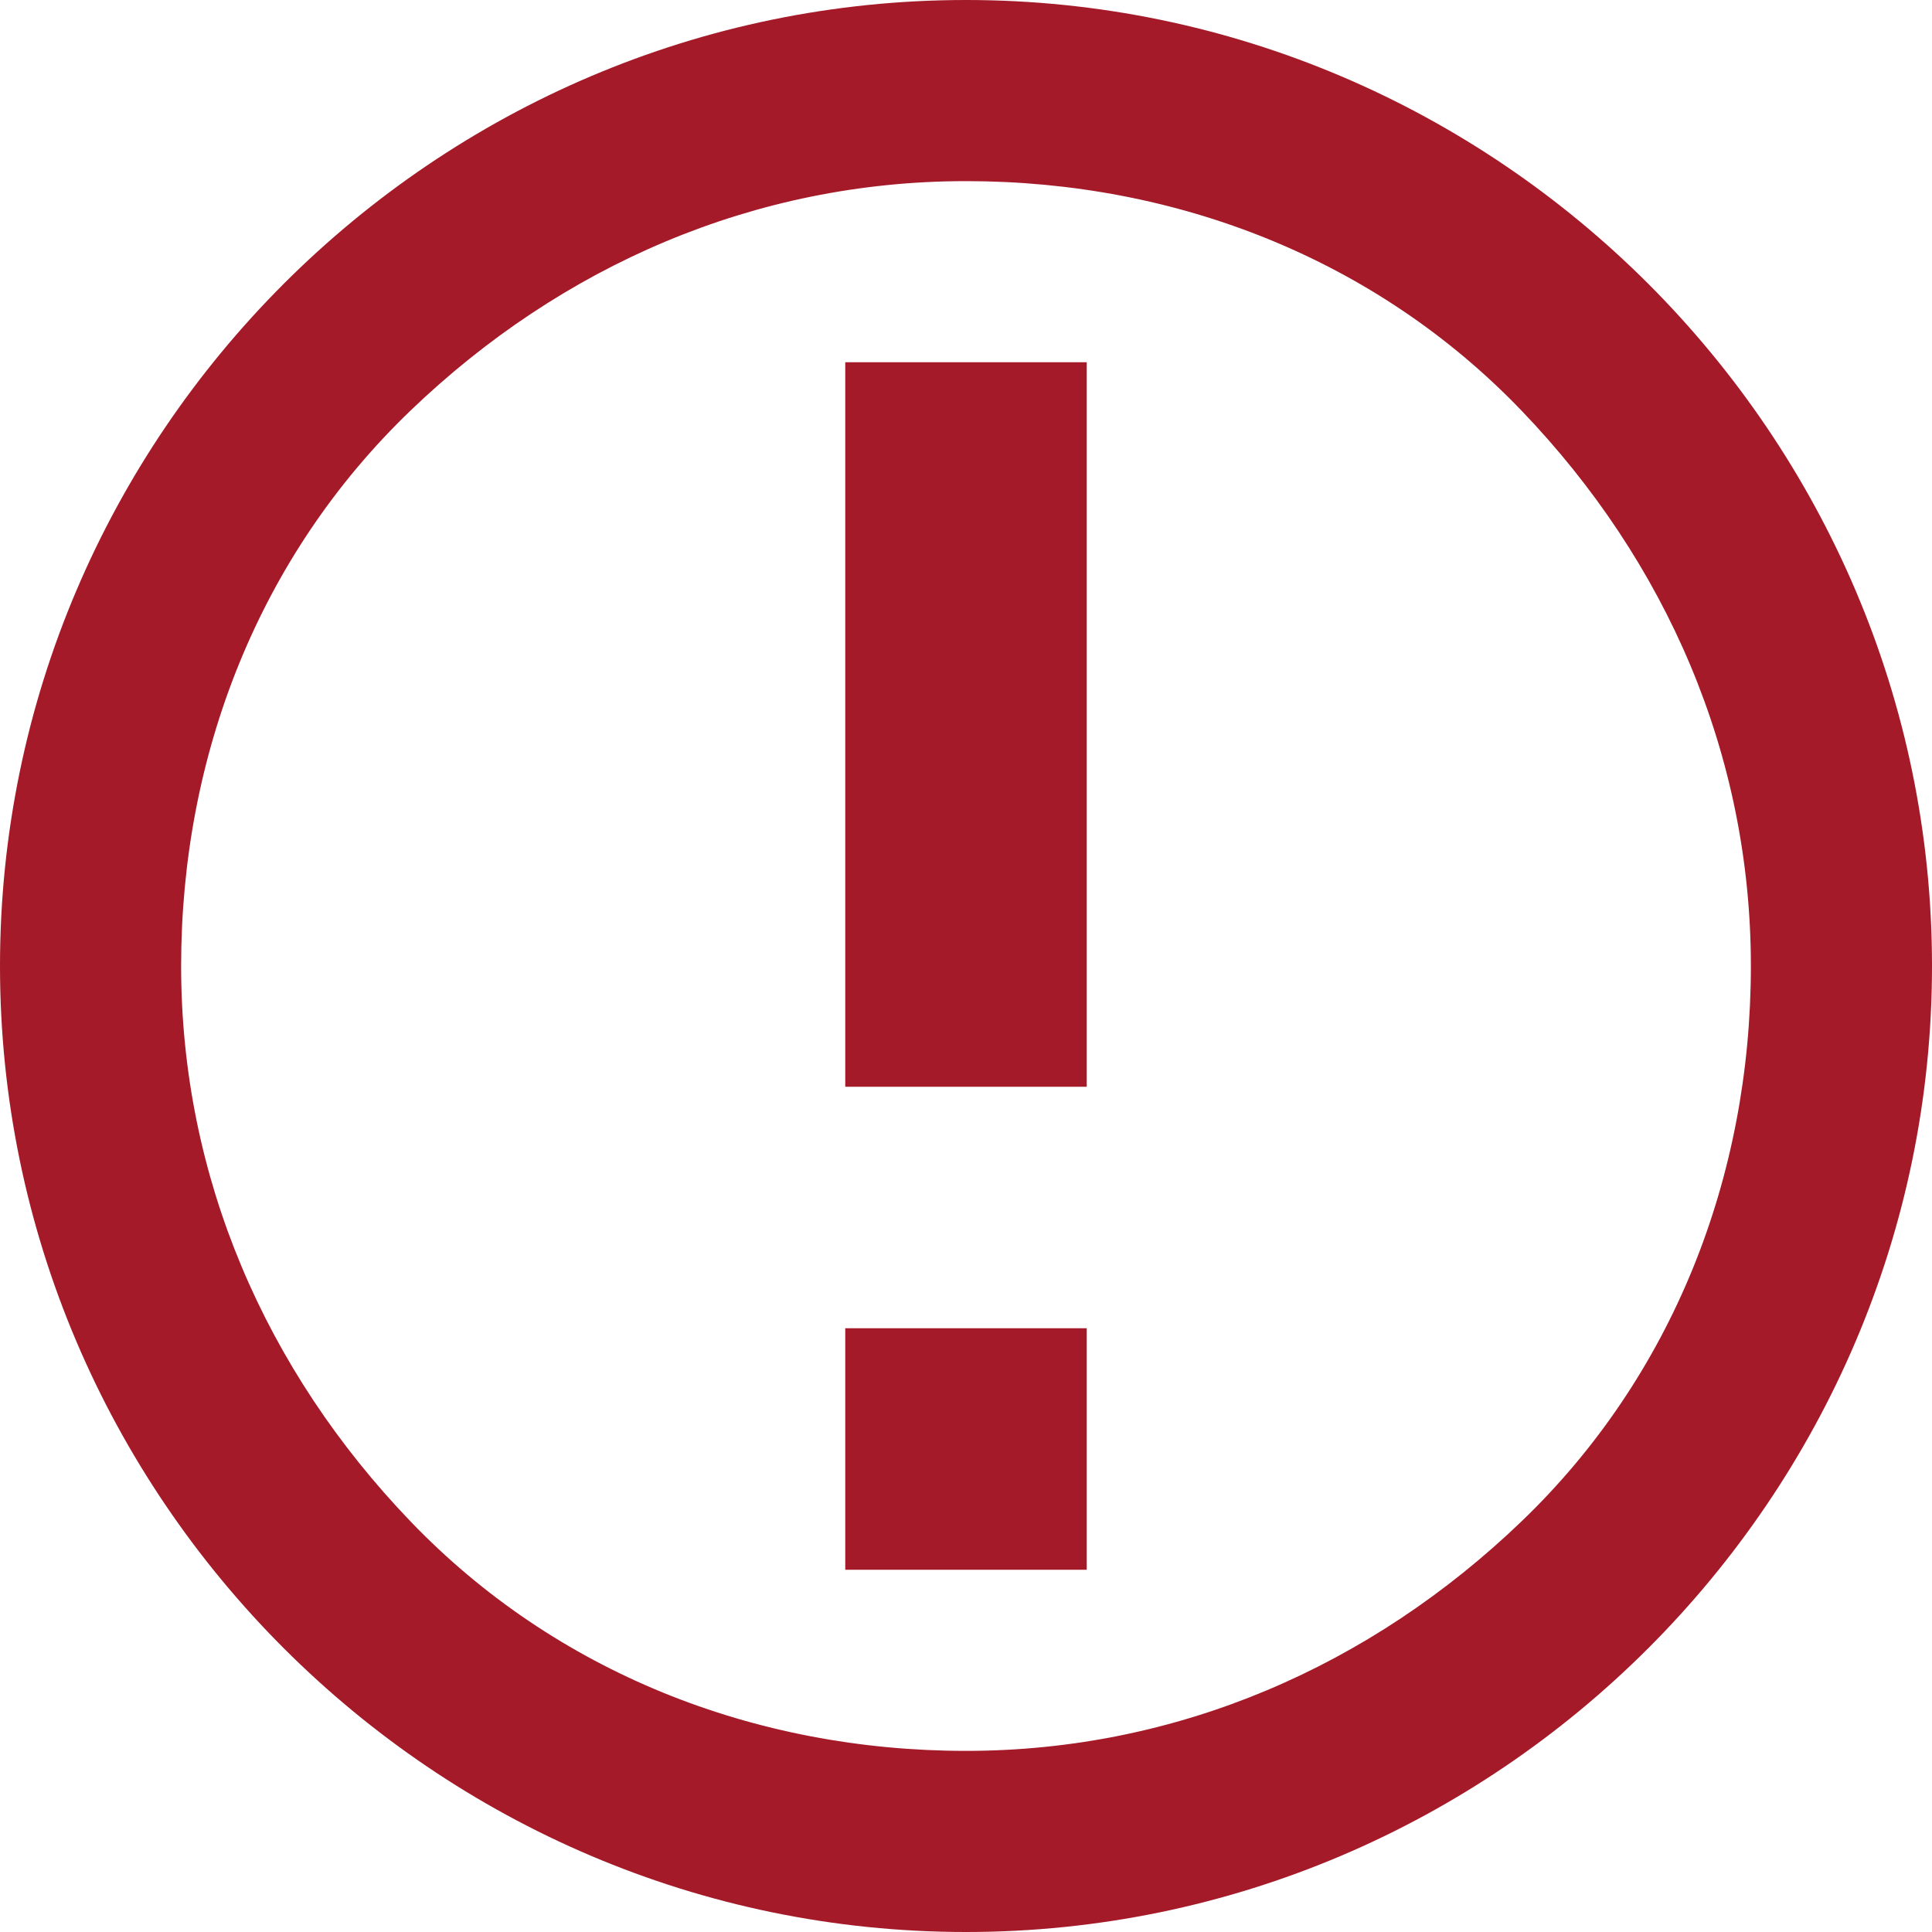
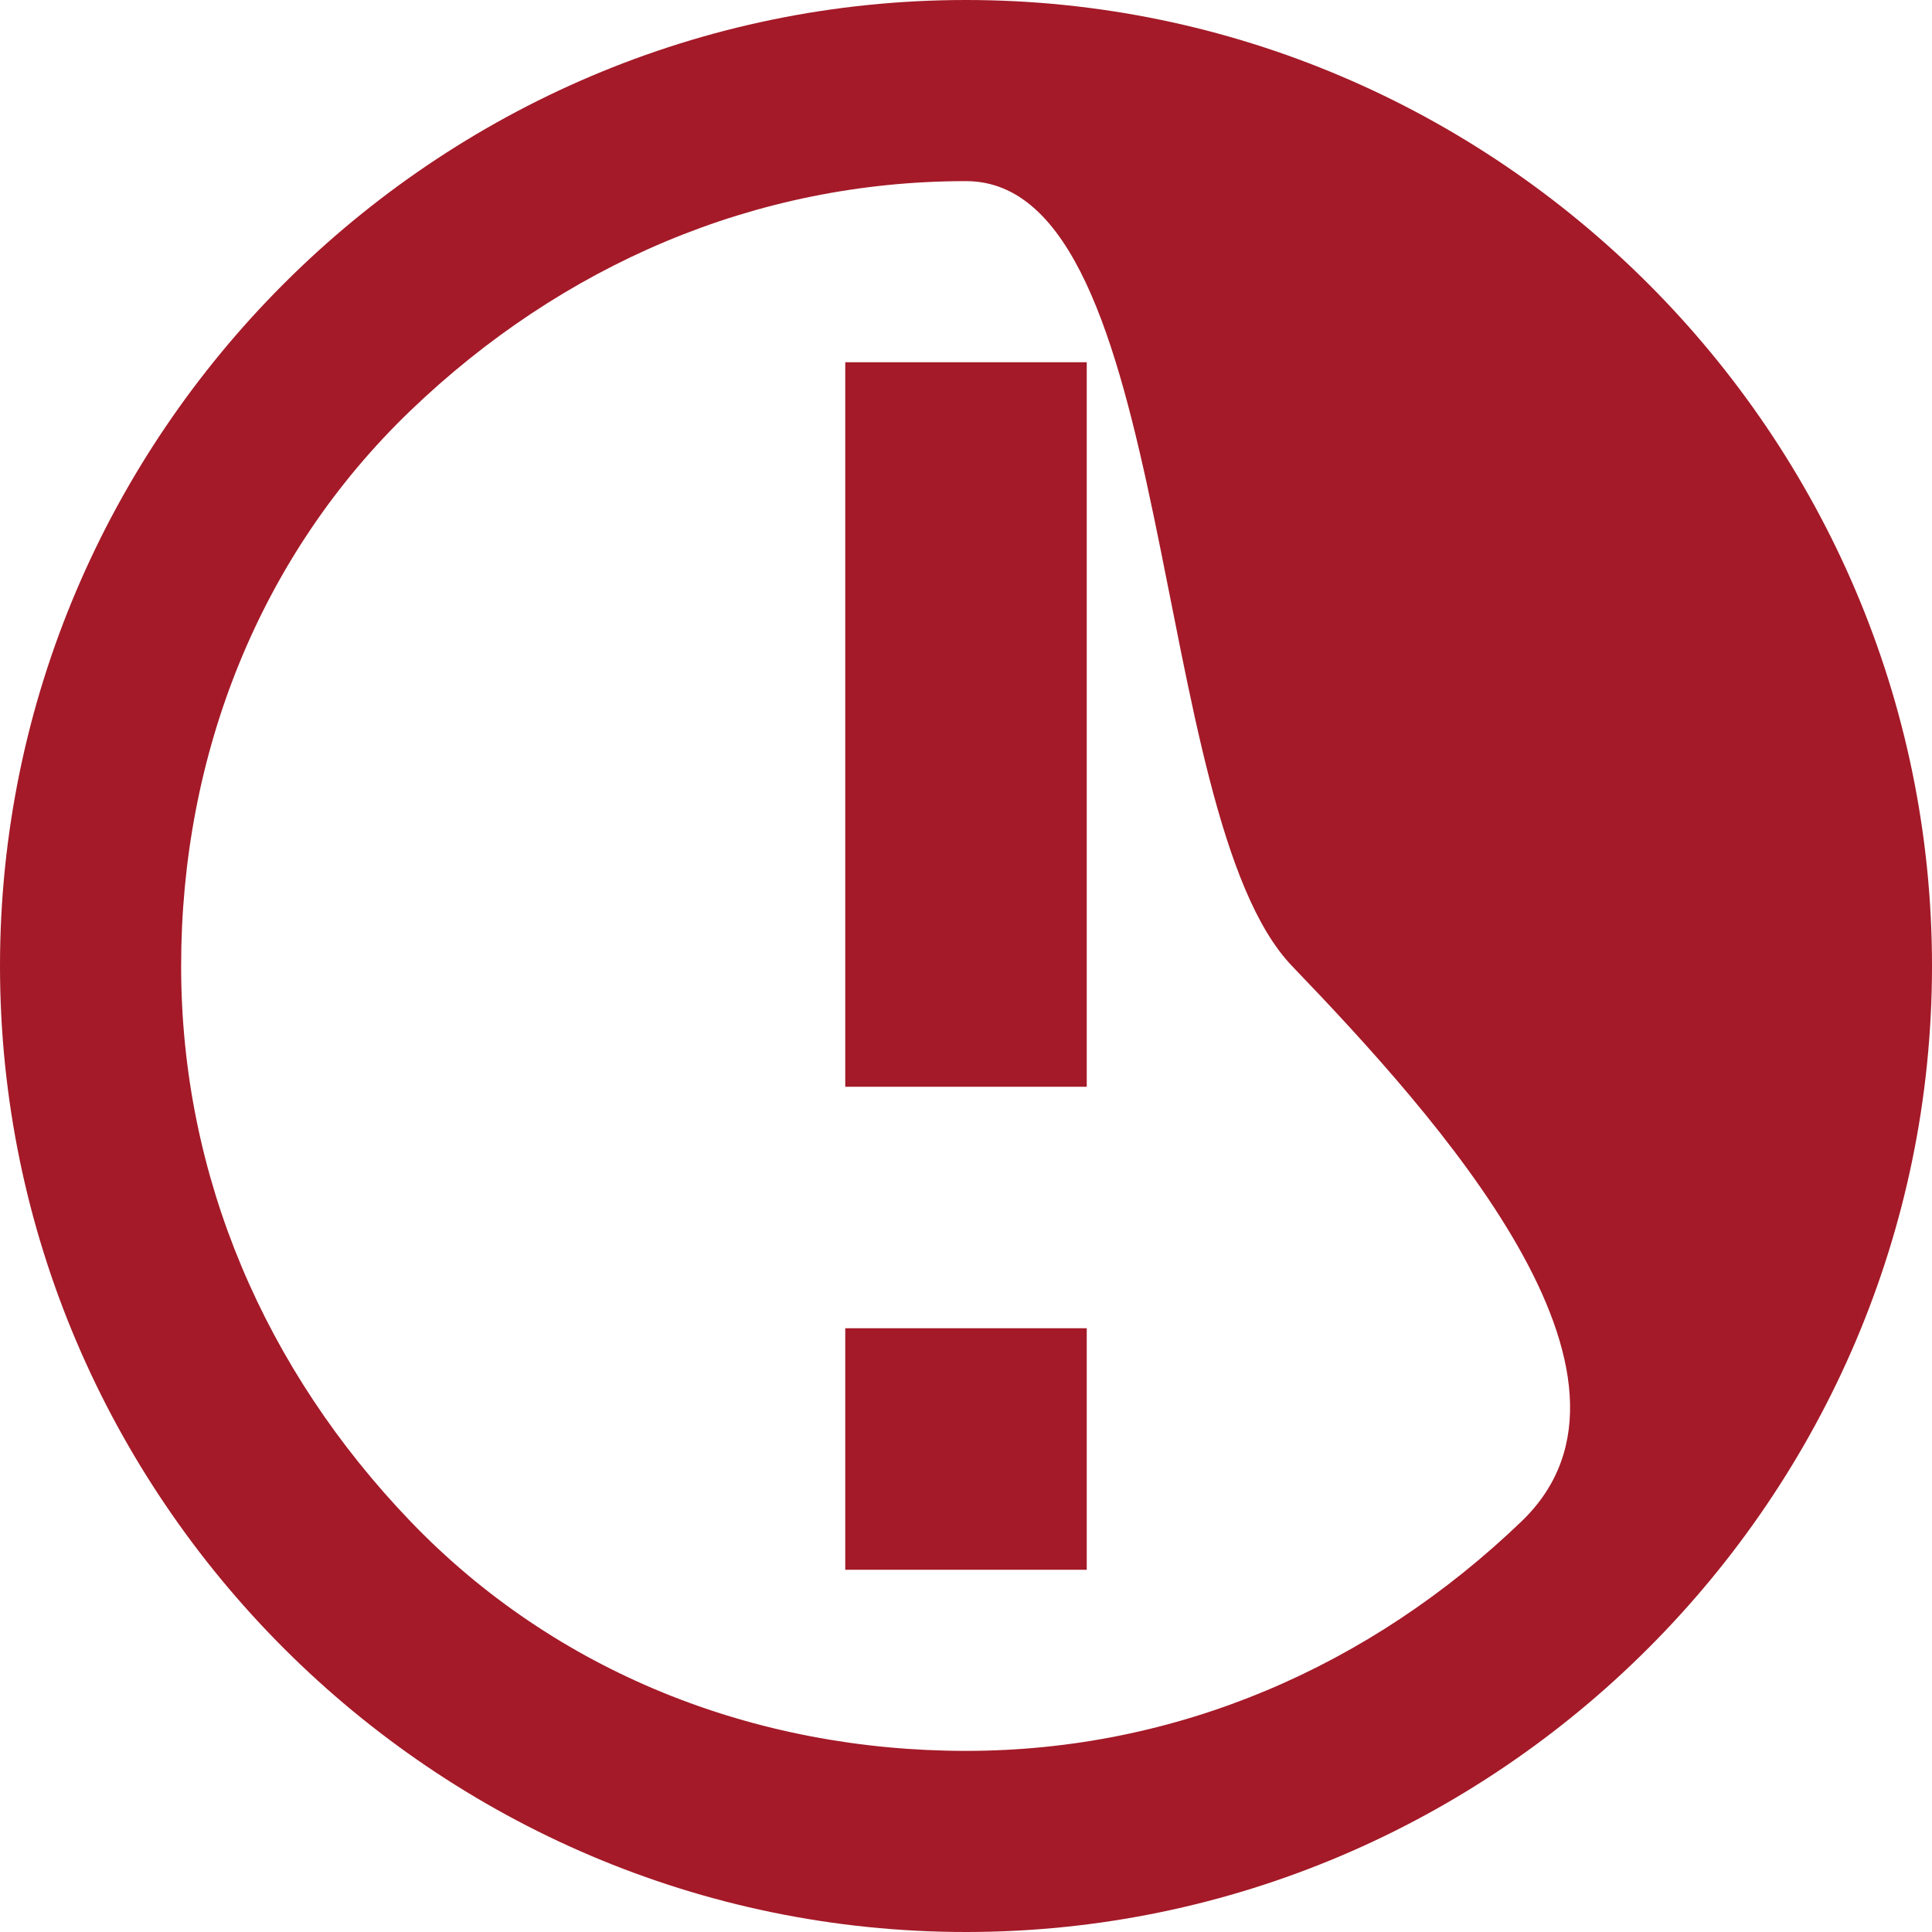
<svg xmlns="http://www.w3.org/2000/svg" version="1.1" id="Vrstva_1" x="0px" y="0px" viewBox="0 0 32 32" style="enable-background:new 0 0 32 32;" xml:space="preserve">
  <style type="text/css">
	.st0{fill:#A41A28;}
</style>
-   <path class="st0" d="M16,3c-3.5,0-6.7,1.4-9.2,3.8S3,12.5,3,16s1.4,6.7,3.8,9.2S12.5,29,16,29s6.7-1.4,9.2-3.8S29,19.5,29,16  s-1.4-6.7-3.8-9.2S19.5,3,16,3z M16,0L16,0c8.8,0,16,7.2,16,16s-7.2,16-16,16S0,24.8,0,16S7.2,0,16,0z M14,22h4v4h-4V22z M14,6h4v12  h-4V6z" />
+   <path class="st0" d="M16,3c-3.5,0-6.7,1.4-9.2,3.8S3,12.5,3,16s1.4,6.7,3.8,9.2S12.5,29,16,29s6.7-1.4,9.2-3.8s-1.4-6.7-3.8-9.2S19.5,3,16,3z M16,0L16,0c8.8,0,16,7.2,16,16s-7.2,16-16,16S0,24.8,0,16S7.2,0,16,0z M14,22h4v4h-4V22z M14,6h4v12  h-4V6z" />
</svg>